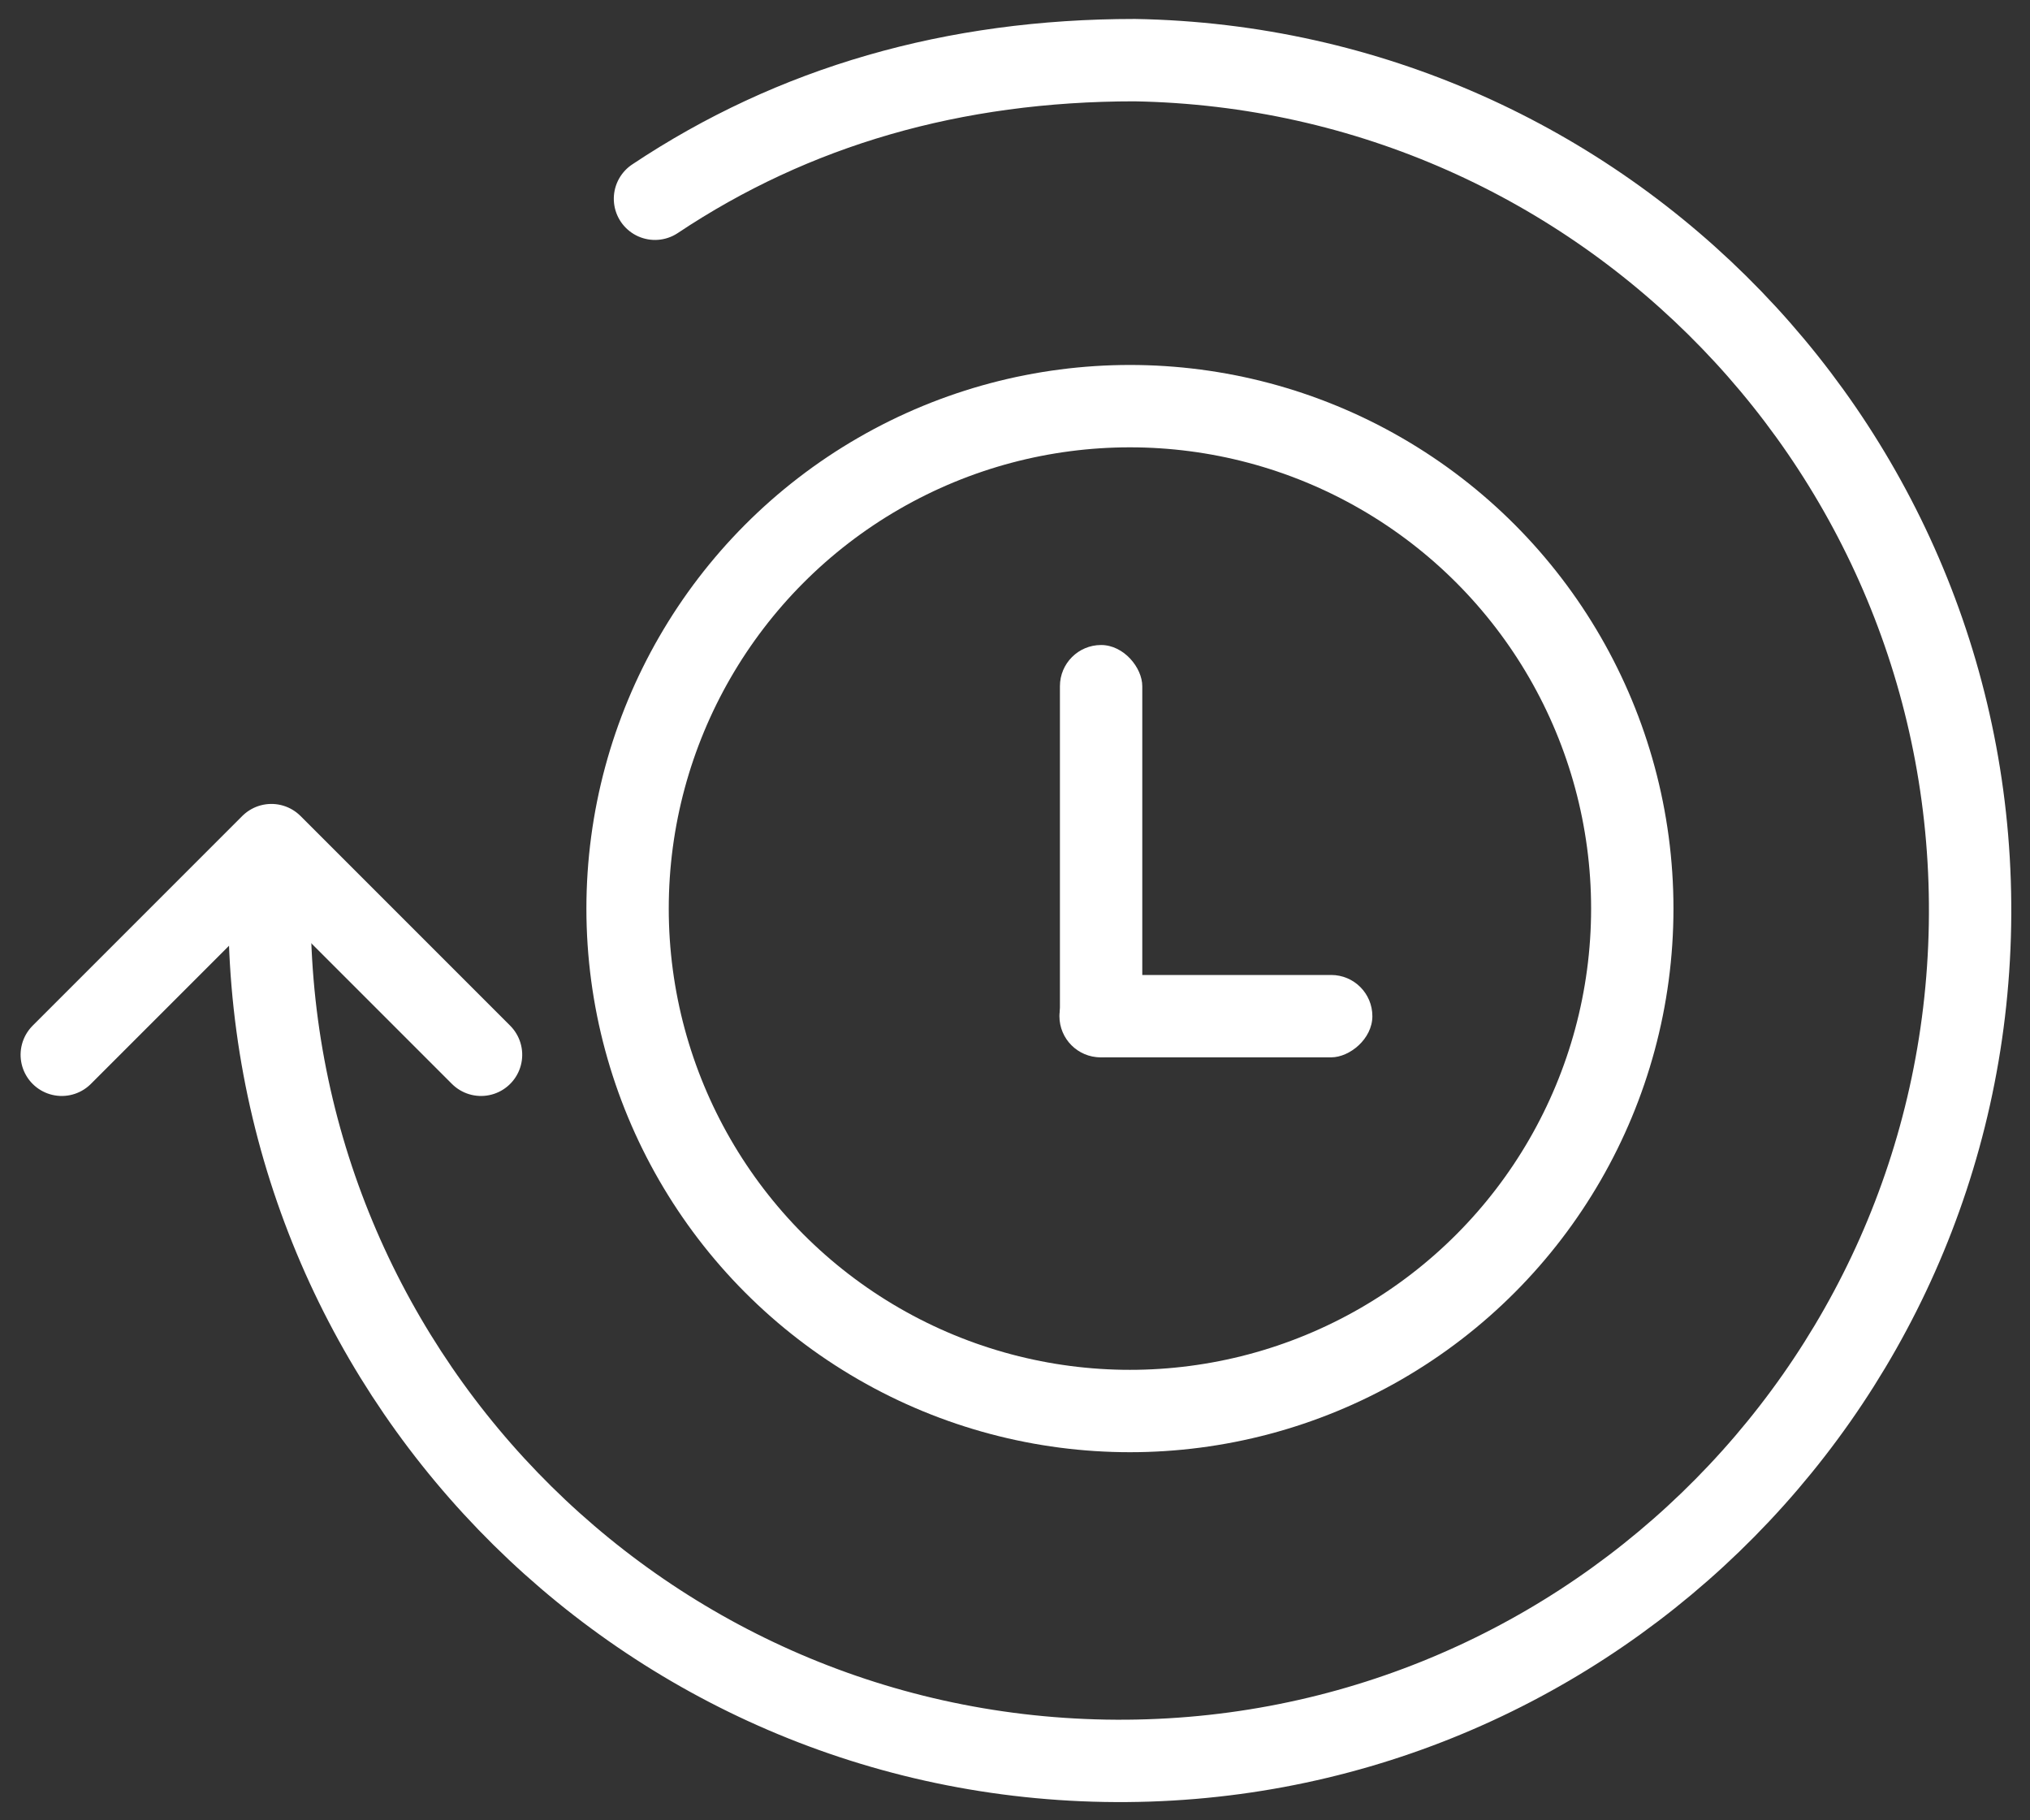
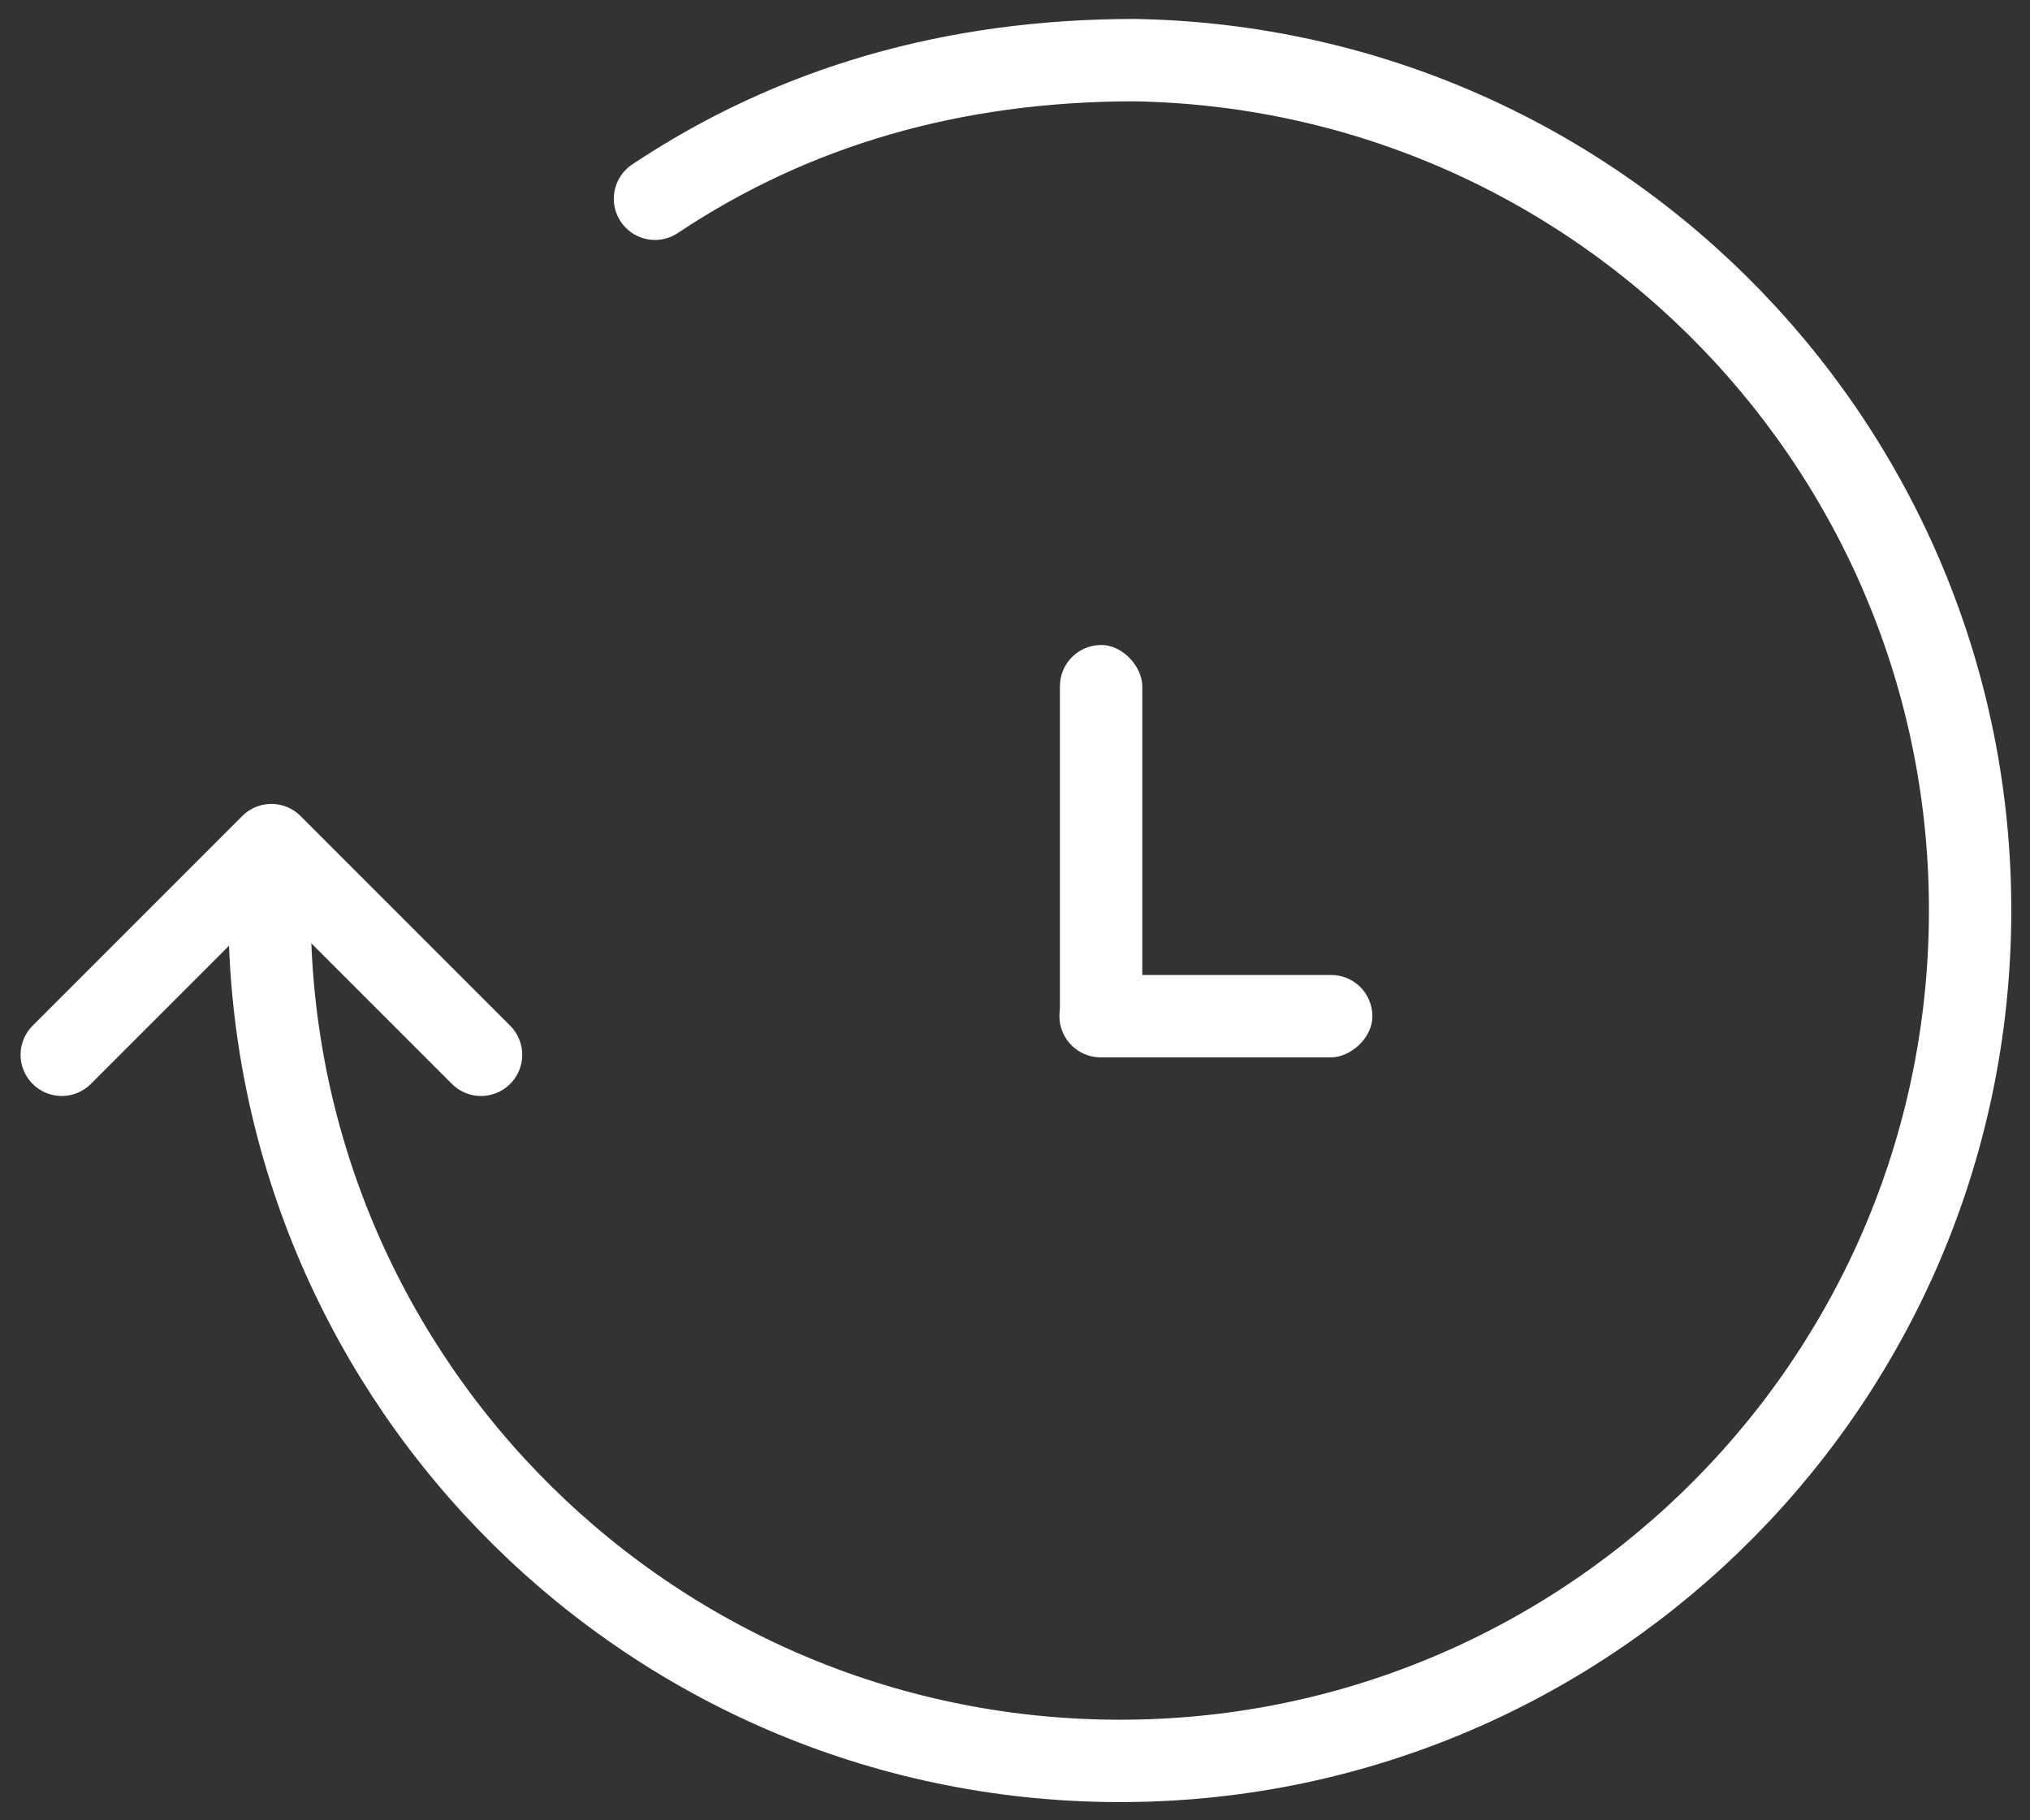
<svg xmlns="http://www.w3.org/2000/svg" width="493px" height="442px" viewBox="0 0 493 442" version="1.1">
  <rect x="0" y="0" width="493" height="442" fill="#333333" stroke="none" />
  <title>feature_extra_long_hours copy</title>
  <g id="Page-1" stroke="none" stroke-width="1" fill="none" fill-rule="evenodd">
    <g id="feature_extra_long_hours-copy" transform="translate(15, 11)">
-       <circle id="Oval" stroke="#FFFFFF" stroke-width="20" cx="259.412" cy="209.619" r="122" />
      <path d="M50.456,210.076 C50.456,324.123 142.909,416.576 256.956,416.576 C371.003,416.576 463.456,324.123 463.456,210.076 C463.456,96.029 371.003,3.572 256.956,3.572 C212.955,4.343 174.326,16.238 141.068,39.257" id="Path" stroke="#FFFFFF" stroke-width="20" stroke-linecap="round" transform="translate(256.956, 210.074) rotate(1) translate(-256.956, -210.074)" />
      <g id="Group" transform="translate(242.29, 145.619)" fill="#FFFFFF" fill-rule="nonzero">
        <rect id="Rectangle" transform="translate(38, 90.121) rotate(90) translate(-38, -90.121)" x="28" y="52.121" width="20" height="76" rx="10" />
        <rect id="Rectangle" x="0.121" y="0" width="20" height="100" rx="10" />
      </g>
      <polyline id="Path" stroke="#FFFFFF" stroke-width="20" stroke-linecap="round" stroke-linejoin="round" transform="translate(50.912, 245.119) rotate(-45) translate(-50.912, -245.119)" points="14.912 209.119 86.912 209.119 86.912 281.119" />
    </g>
  </g>
</svg>